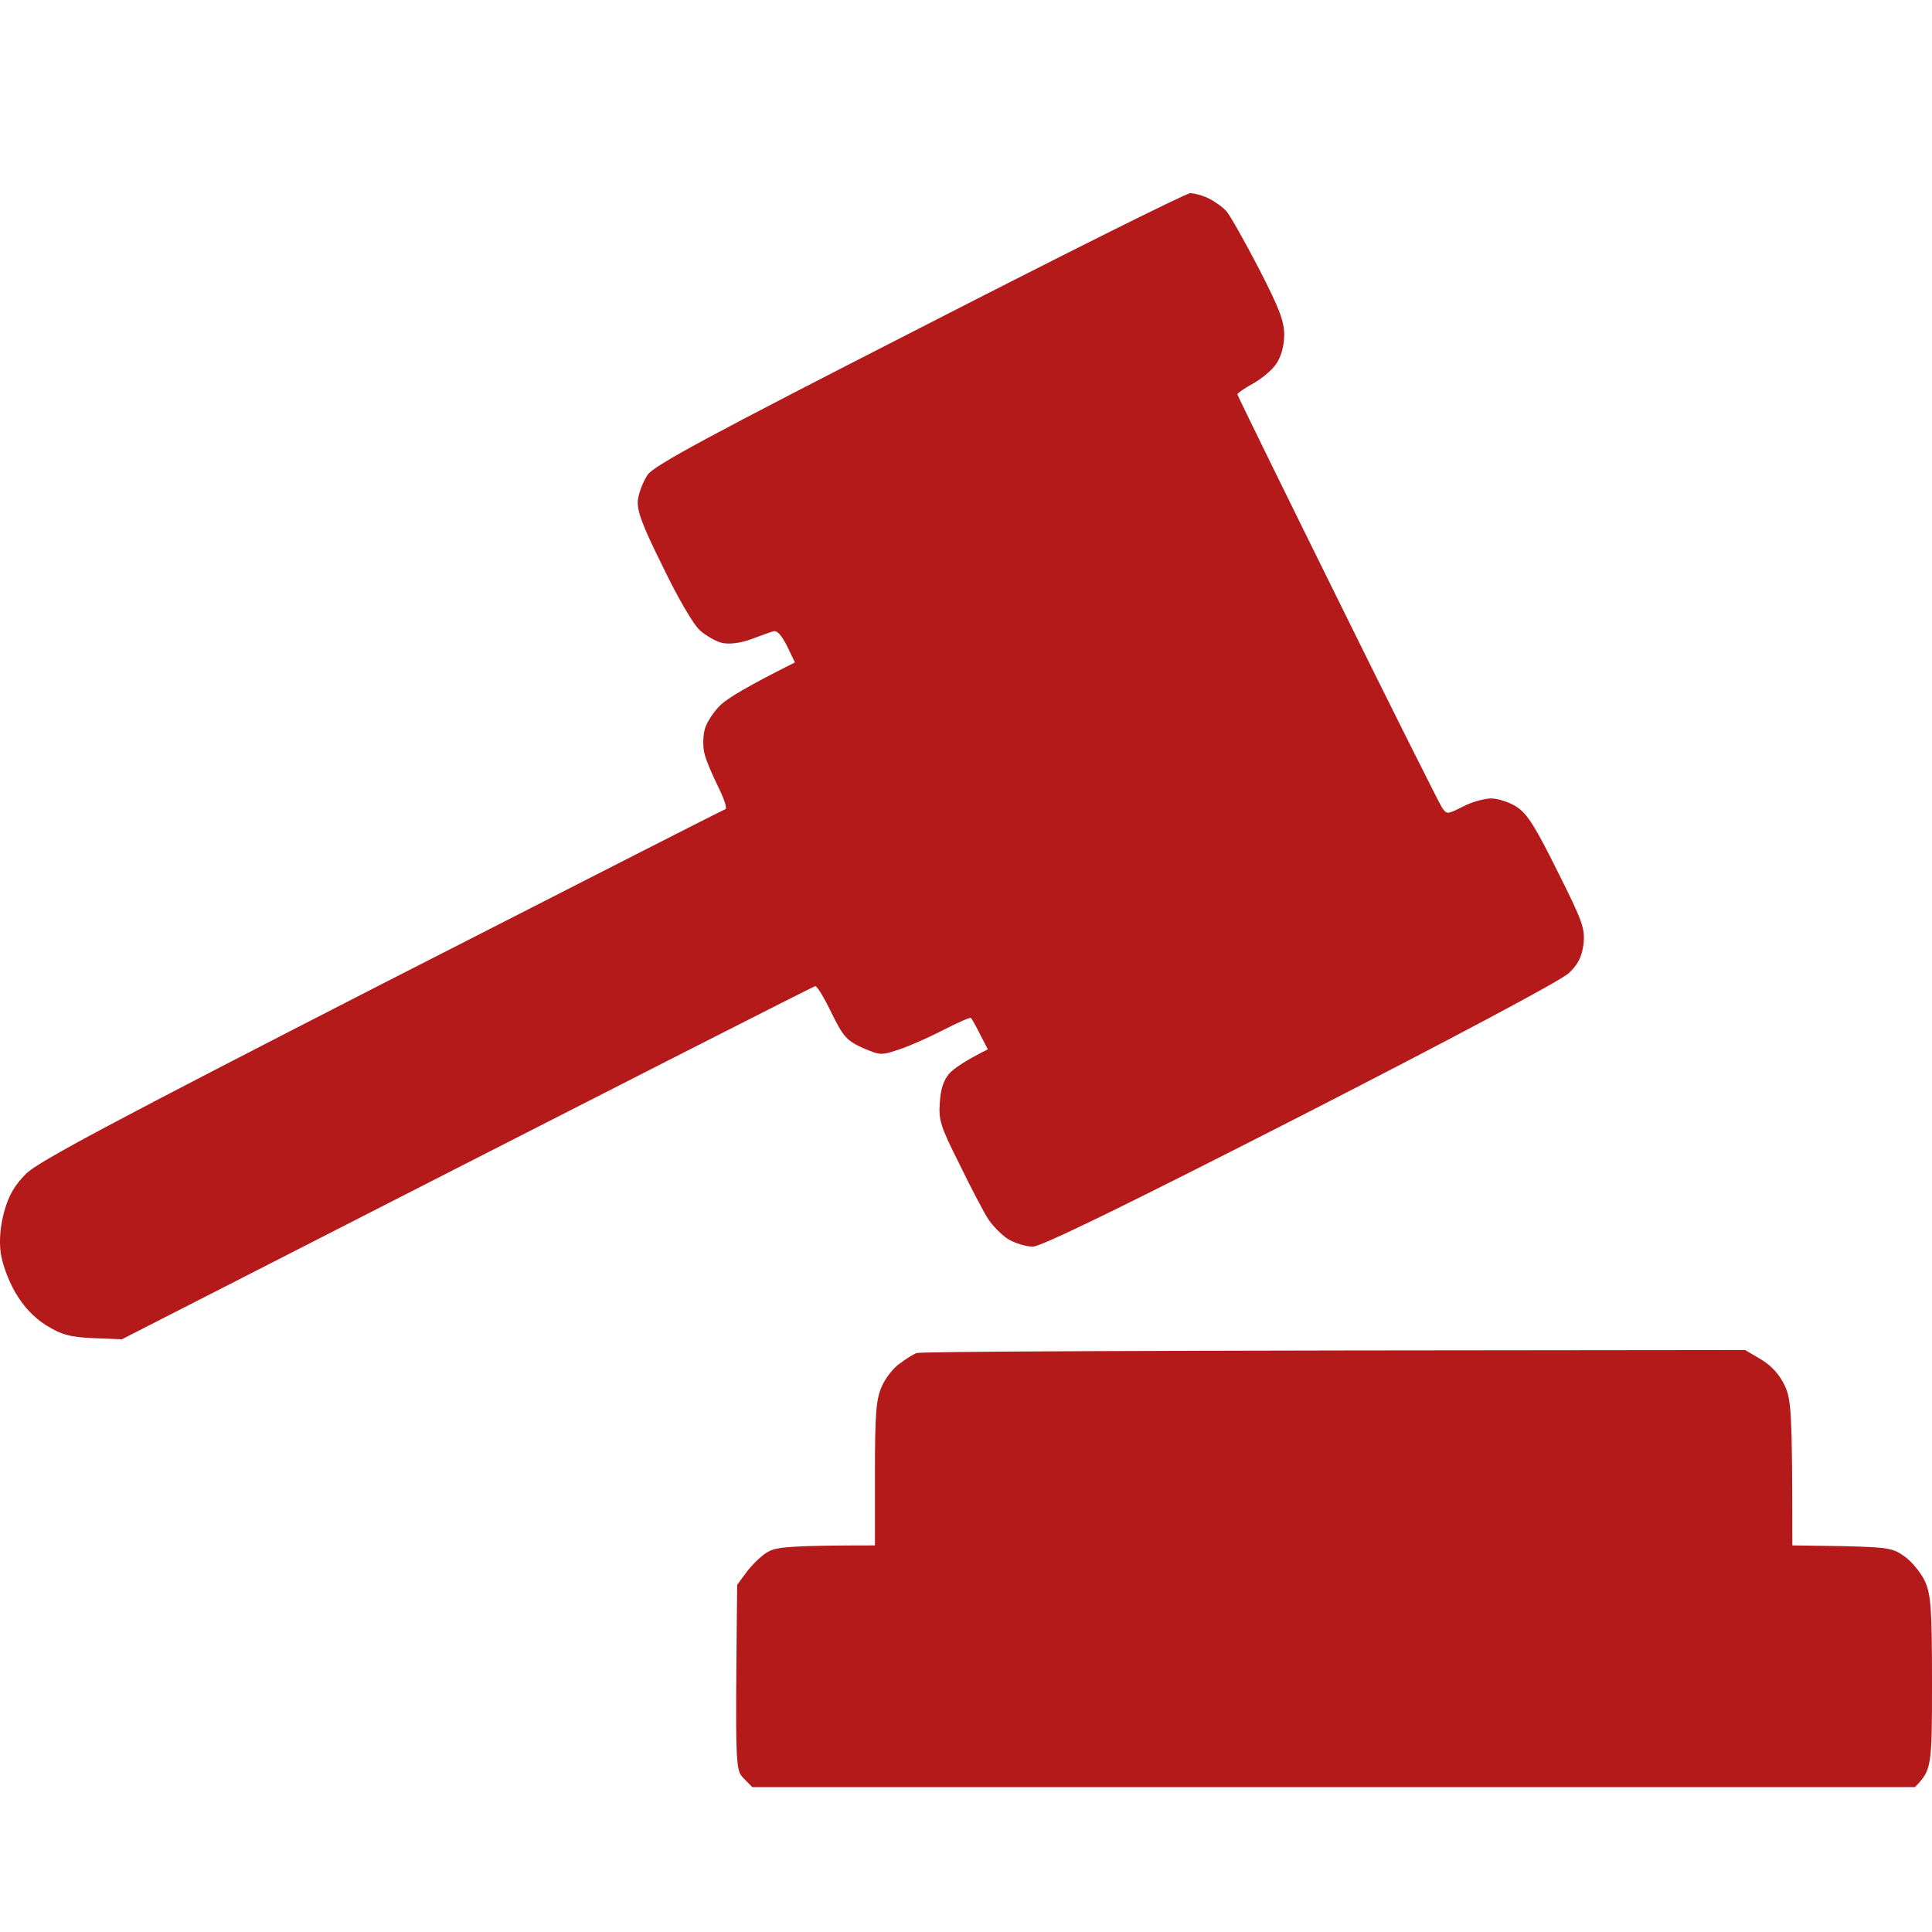
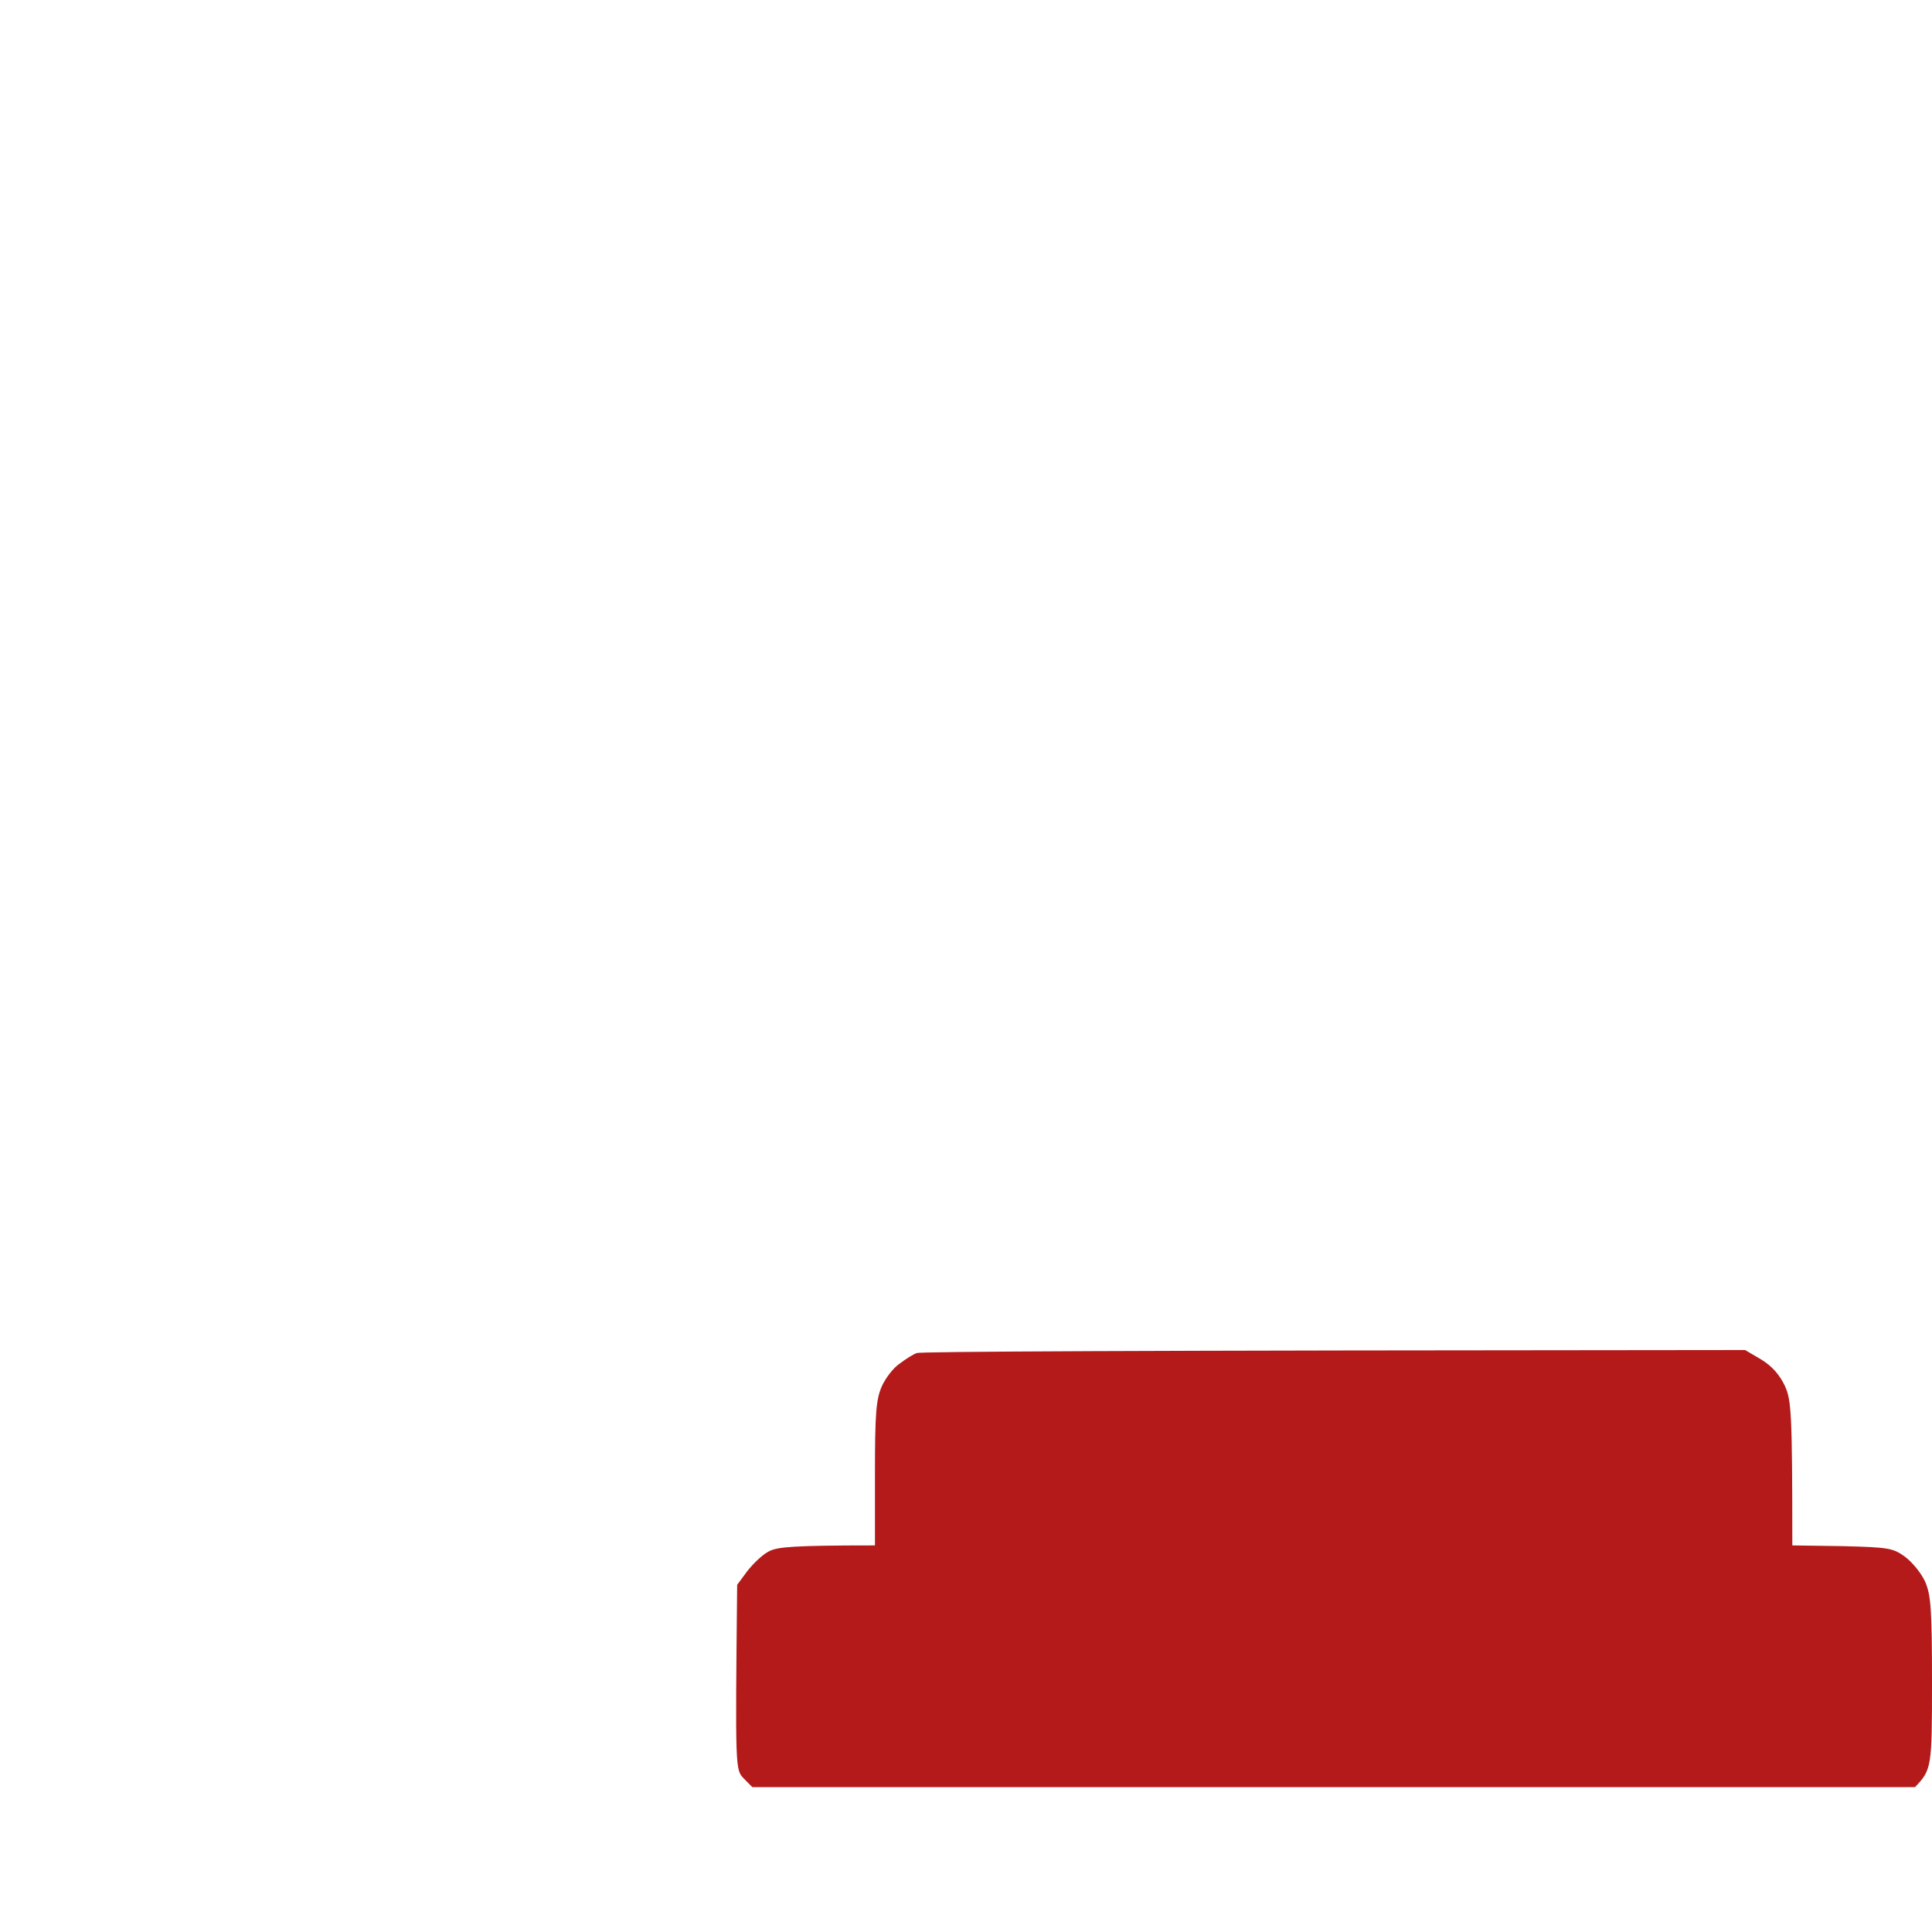
<svg xmlns="http://www.w3.org/2000/svg" width="40" height="40" viewBox="0 0 40 40" fill="none">
-   <path d="M25.032 4.111C24.907 4.048 24.727 4 24.642 4C24.555 4 22.031 5.261 19.03 6.8C14.731 8.996 13.535 9.639 13.41 9.829C13.316 9.964 13.23 10.194 13.207 10.345C13.183 10.567 13.285 10.852 13.723 11.732C14.027 12.367 14.356 12.93 14.489 13.049C14.614 13.16 14.817 13.279 14.95 13.311C15.106 13.342 15.309 13.319 15.536 13.239C15.731 13.168 15.942 13.089 16.005 13.073C16.083 13.041 16.177 13.144 16.294 13.374L16.458 13.715C15.473 14.207 15.075 14.453 14.926 14.588C14.786 14.722 14.629 14.952 14.59 15.103C14.551 15.262 14.551 15.484 14.59 15.619C14.621 15.753 14.754 16.055 14.871 16.293C14.989 16.531 15.059 16.737 15.02 16.753C14.981 16.761 11.784 18.394 7.915 20.369C2.358 23.216 0.81 24.041 0.545 24.295C0.302 24.541 0.185 24.739 0.091 25.072C0.005 25.381 -0.018 25.667 0.013 25.929C0.044 26.159 0.17 26.508 0.318 26.761C0.49 27.055 0.693 27.269 0.951 27.436C1.272 27.634 1.436 27.681 1.928 27.705L2.522 27.729C13.605 22.066 16.849 20.417 16.88 20.417C16.919 20.417 17.068 20.663 17.216 20.972C17.459 21.464 17.529 21.543 17.857 21.694C18.225 21.852 18.248 21.852 18.623 21.725C18.842 21.654 19.248 21.471 19.538 21.321C19.835 21.17 20.085 21.059 20.1 21.075C20.116 21.083 20.202 21.234 20.288 21.408L20.452 21.725C19.96 21.971 19.741 22.13 19.655 22.225C19.538 22.36 19.475 22.542 19.459 22.82C19.428 23.192 19.475 23.327 19.866 24.105C20.1 24.588 20.366 25.096 20.46 25.239C20.546 25.373 20.733 25.564 20.866 25.651C21.007 25.738 21.241 25.81 21.382 25.81C21.554 25.81 23.203 25.009 26.932 23.105C30.105 21.48 32.325 20.298 32.481 20.147C32.676 19.965 32.747 19.814 32.786 19.544C32.817 19.219 32.77 19.084 32.246 18.038C31.793 17.125 31.621 16.848 31.402 16.705C31.254 16.61 31.012 16.531 30.879 16.531C30.738 16.531 30.472 16.602 30.293 16.697C29.964 16.864 29.956 16.864 29.855 16.721C29.8 16.634 28.823 14.691 27.69 12.391C26.549 10.083 25.619 8.187 25.619 8.164C25.619 8.14 25.767 8.037 25.955 7.934C26.134 7.831 26.353 7.648 26.431 7.521C26.525 7.379 26.588 7.156 26.588 6.934C26.588 6.649 26.486 6.379 26.056 5.546C25.759 4.975 25.462 4.452 25.392 4.373C25.322 4.293 25.157 4.174 25.032 4.111Z" fill="#B41A1A" />
  <path d="M36.467 28.149L36.131 27.951C22.922 27.959 19.037 27.983 18.975 28.014C18.912 28.038 18.756 28.133 18.631 28.229C18.498 28.316 18.334 28.53 18.256 28.704C18.139 28.974 18.115 29.252 18.115 30.505V31.996C16.427 31.996 16.099 32.027 15.927 32.115C15.794 32.178 15.598 32.368 15.473 32.527L15.262 32.812C15.223 36.619 15.223 36.635 15.395 36.818L15.575 37H39.648C39.992 36.643 40 36.588 40 34.851C40 33.304 39.977 33.027 39.859 32.749C39.781 32.575 39.594 32.345 39.445 32.234C39.195 32.051 39.109 32.035 38.148 32.011L37.108 31.996C37.108 29.196 37.085 28.982 36.952 28.689C36.842 28.459 36.686 28.284 36.467 28.149Z" fill="#B41A1A" />
</svg>